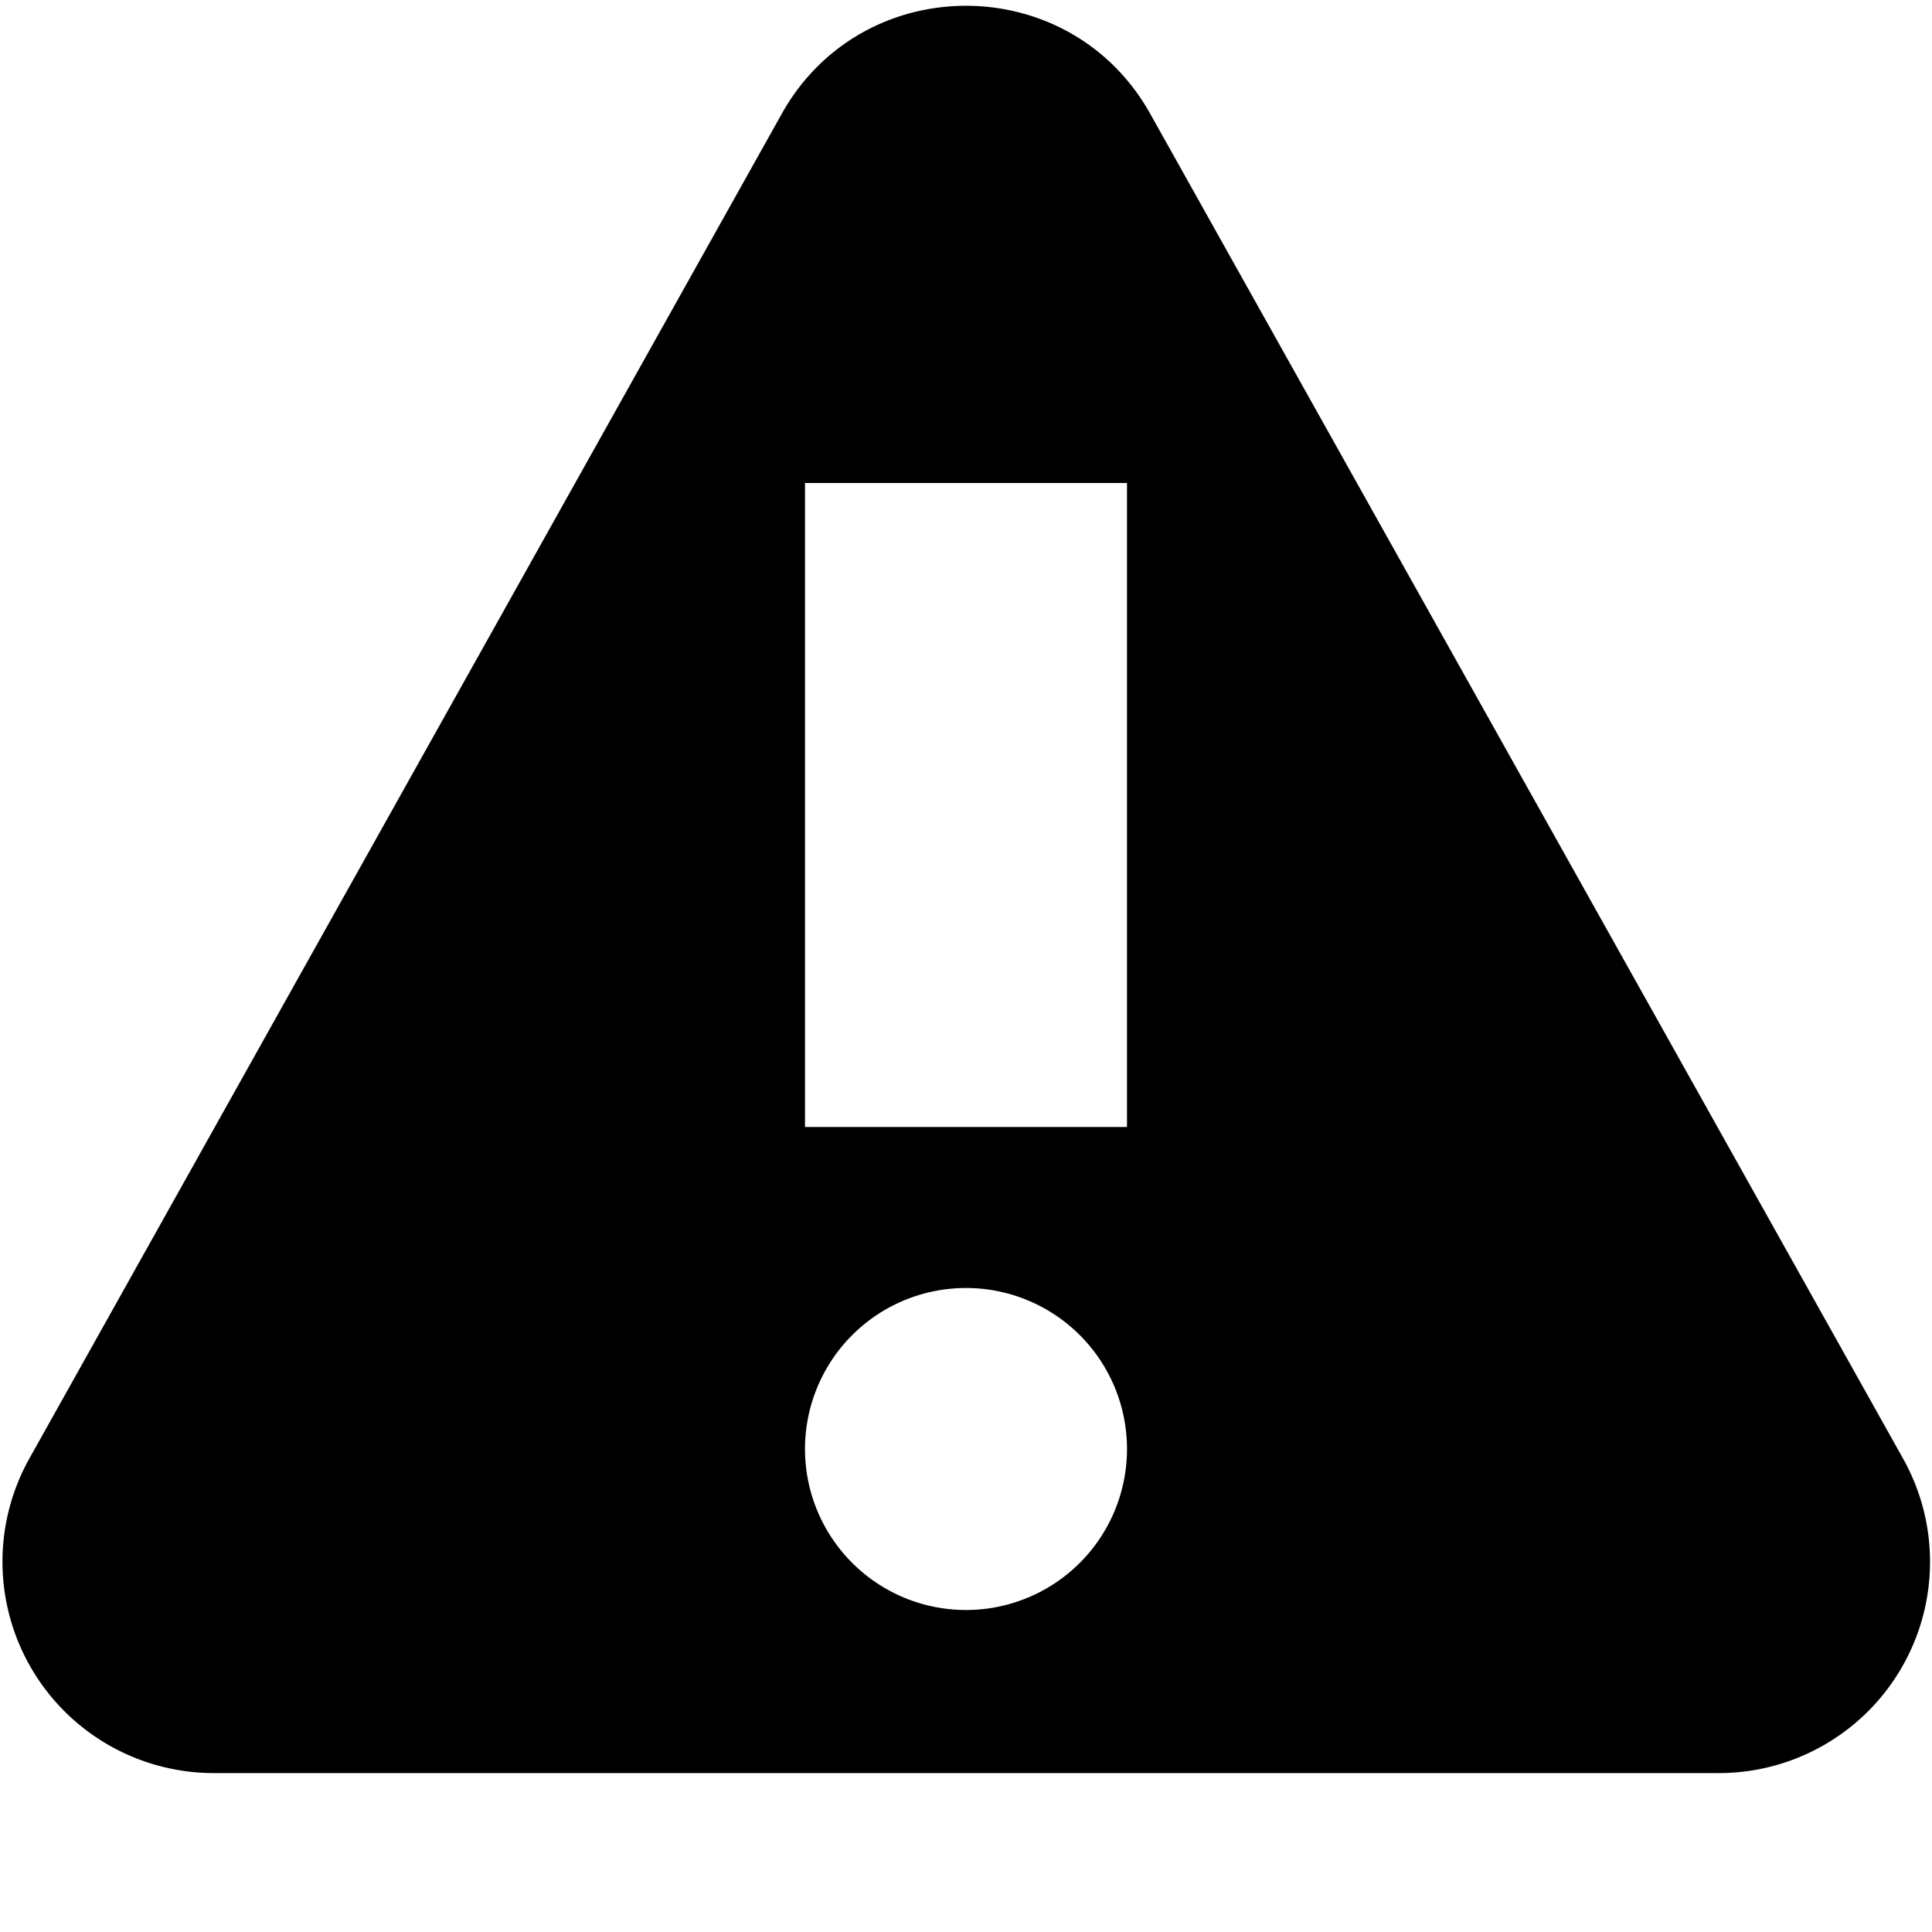
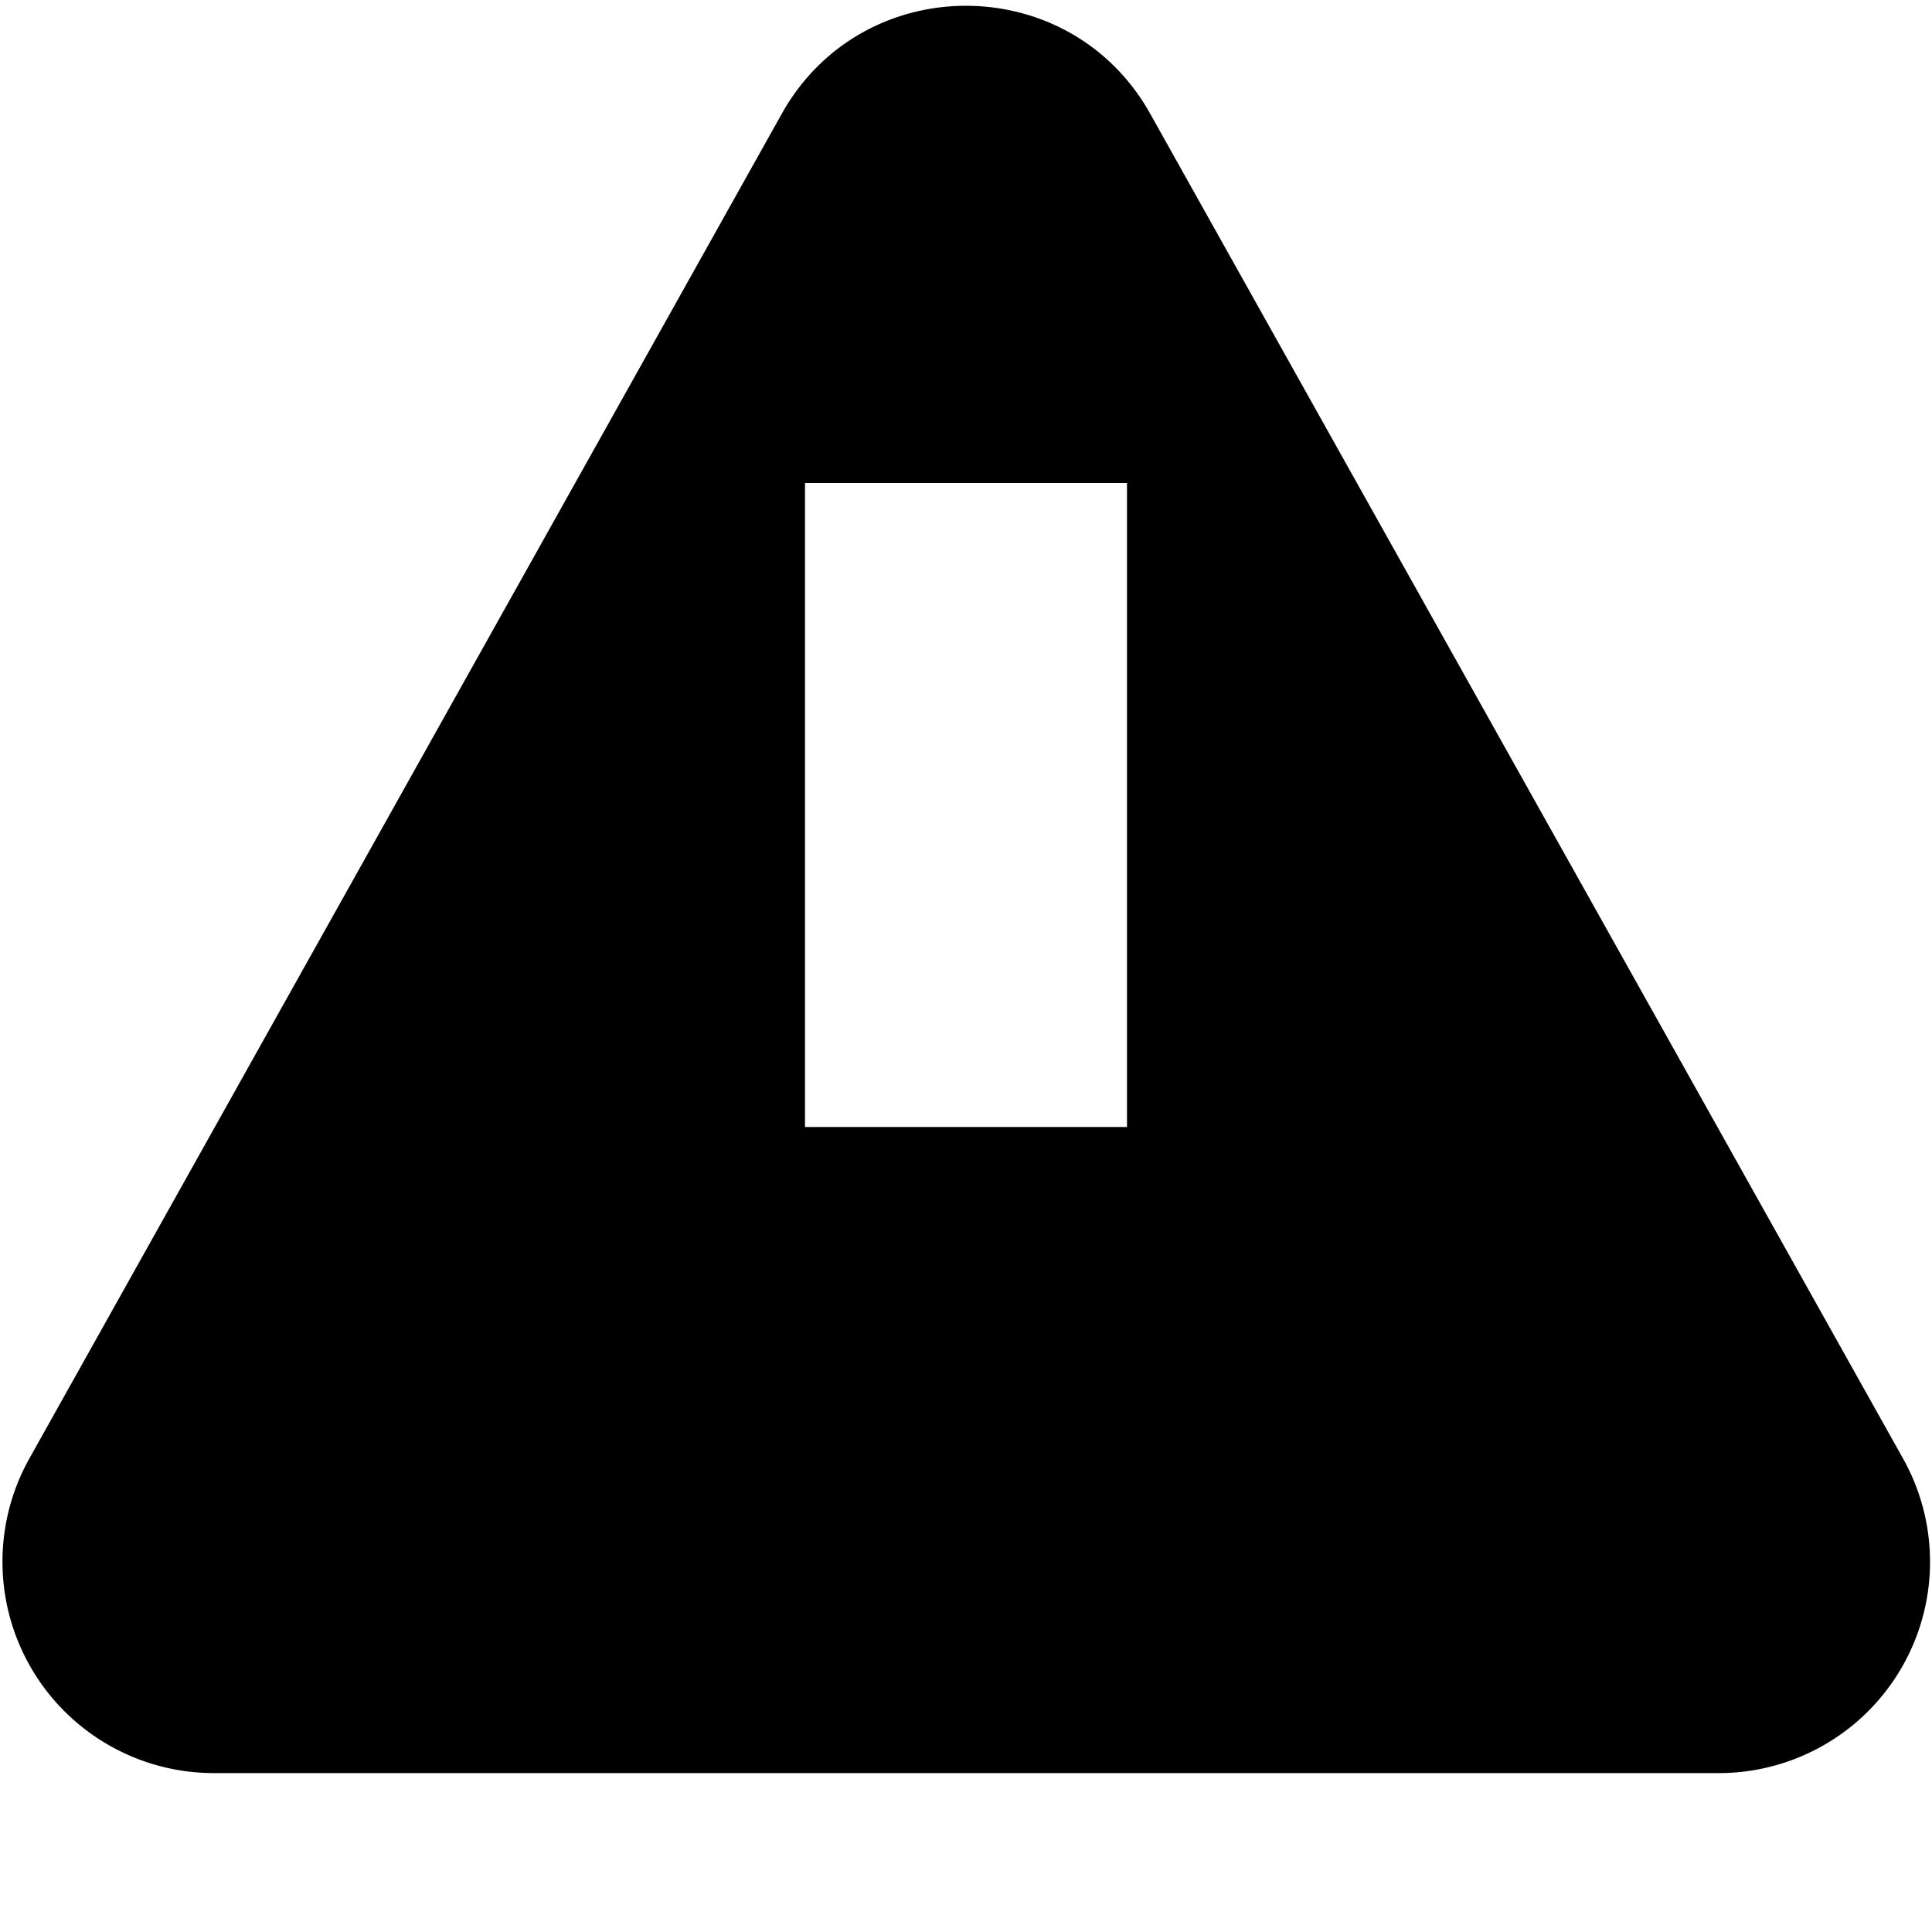
<svg xmlns="http://www.w3.org/2000/svg" viewBox="0 0 12 12">
-   <path d="M4.855.708c.5-.896 1.79-.896 2.29 0l4.675 8.351a1.312 1.312 0 0 1-1.146 1.954H1.33A1.313 1.313 0 0 1 .183 9.058zM7 7V3H5v4zm-1 3a1 1 0 1 0 0-2 1 1 0 0 0 0 2z" />
+   <path d="M4.855.708c.5-.896 1.79-.896 2.29 0l4.675 8.351a1.312 1.312 0 0 1-1.146 1.954H1.33A1.313 1.313 0 0 1 .183 9.058zM7 7V3H5v4zm-1 3z" />
</svg>